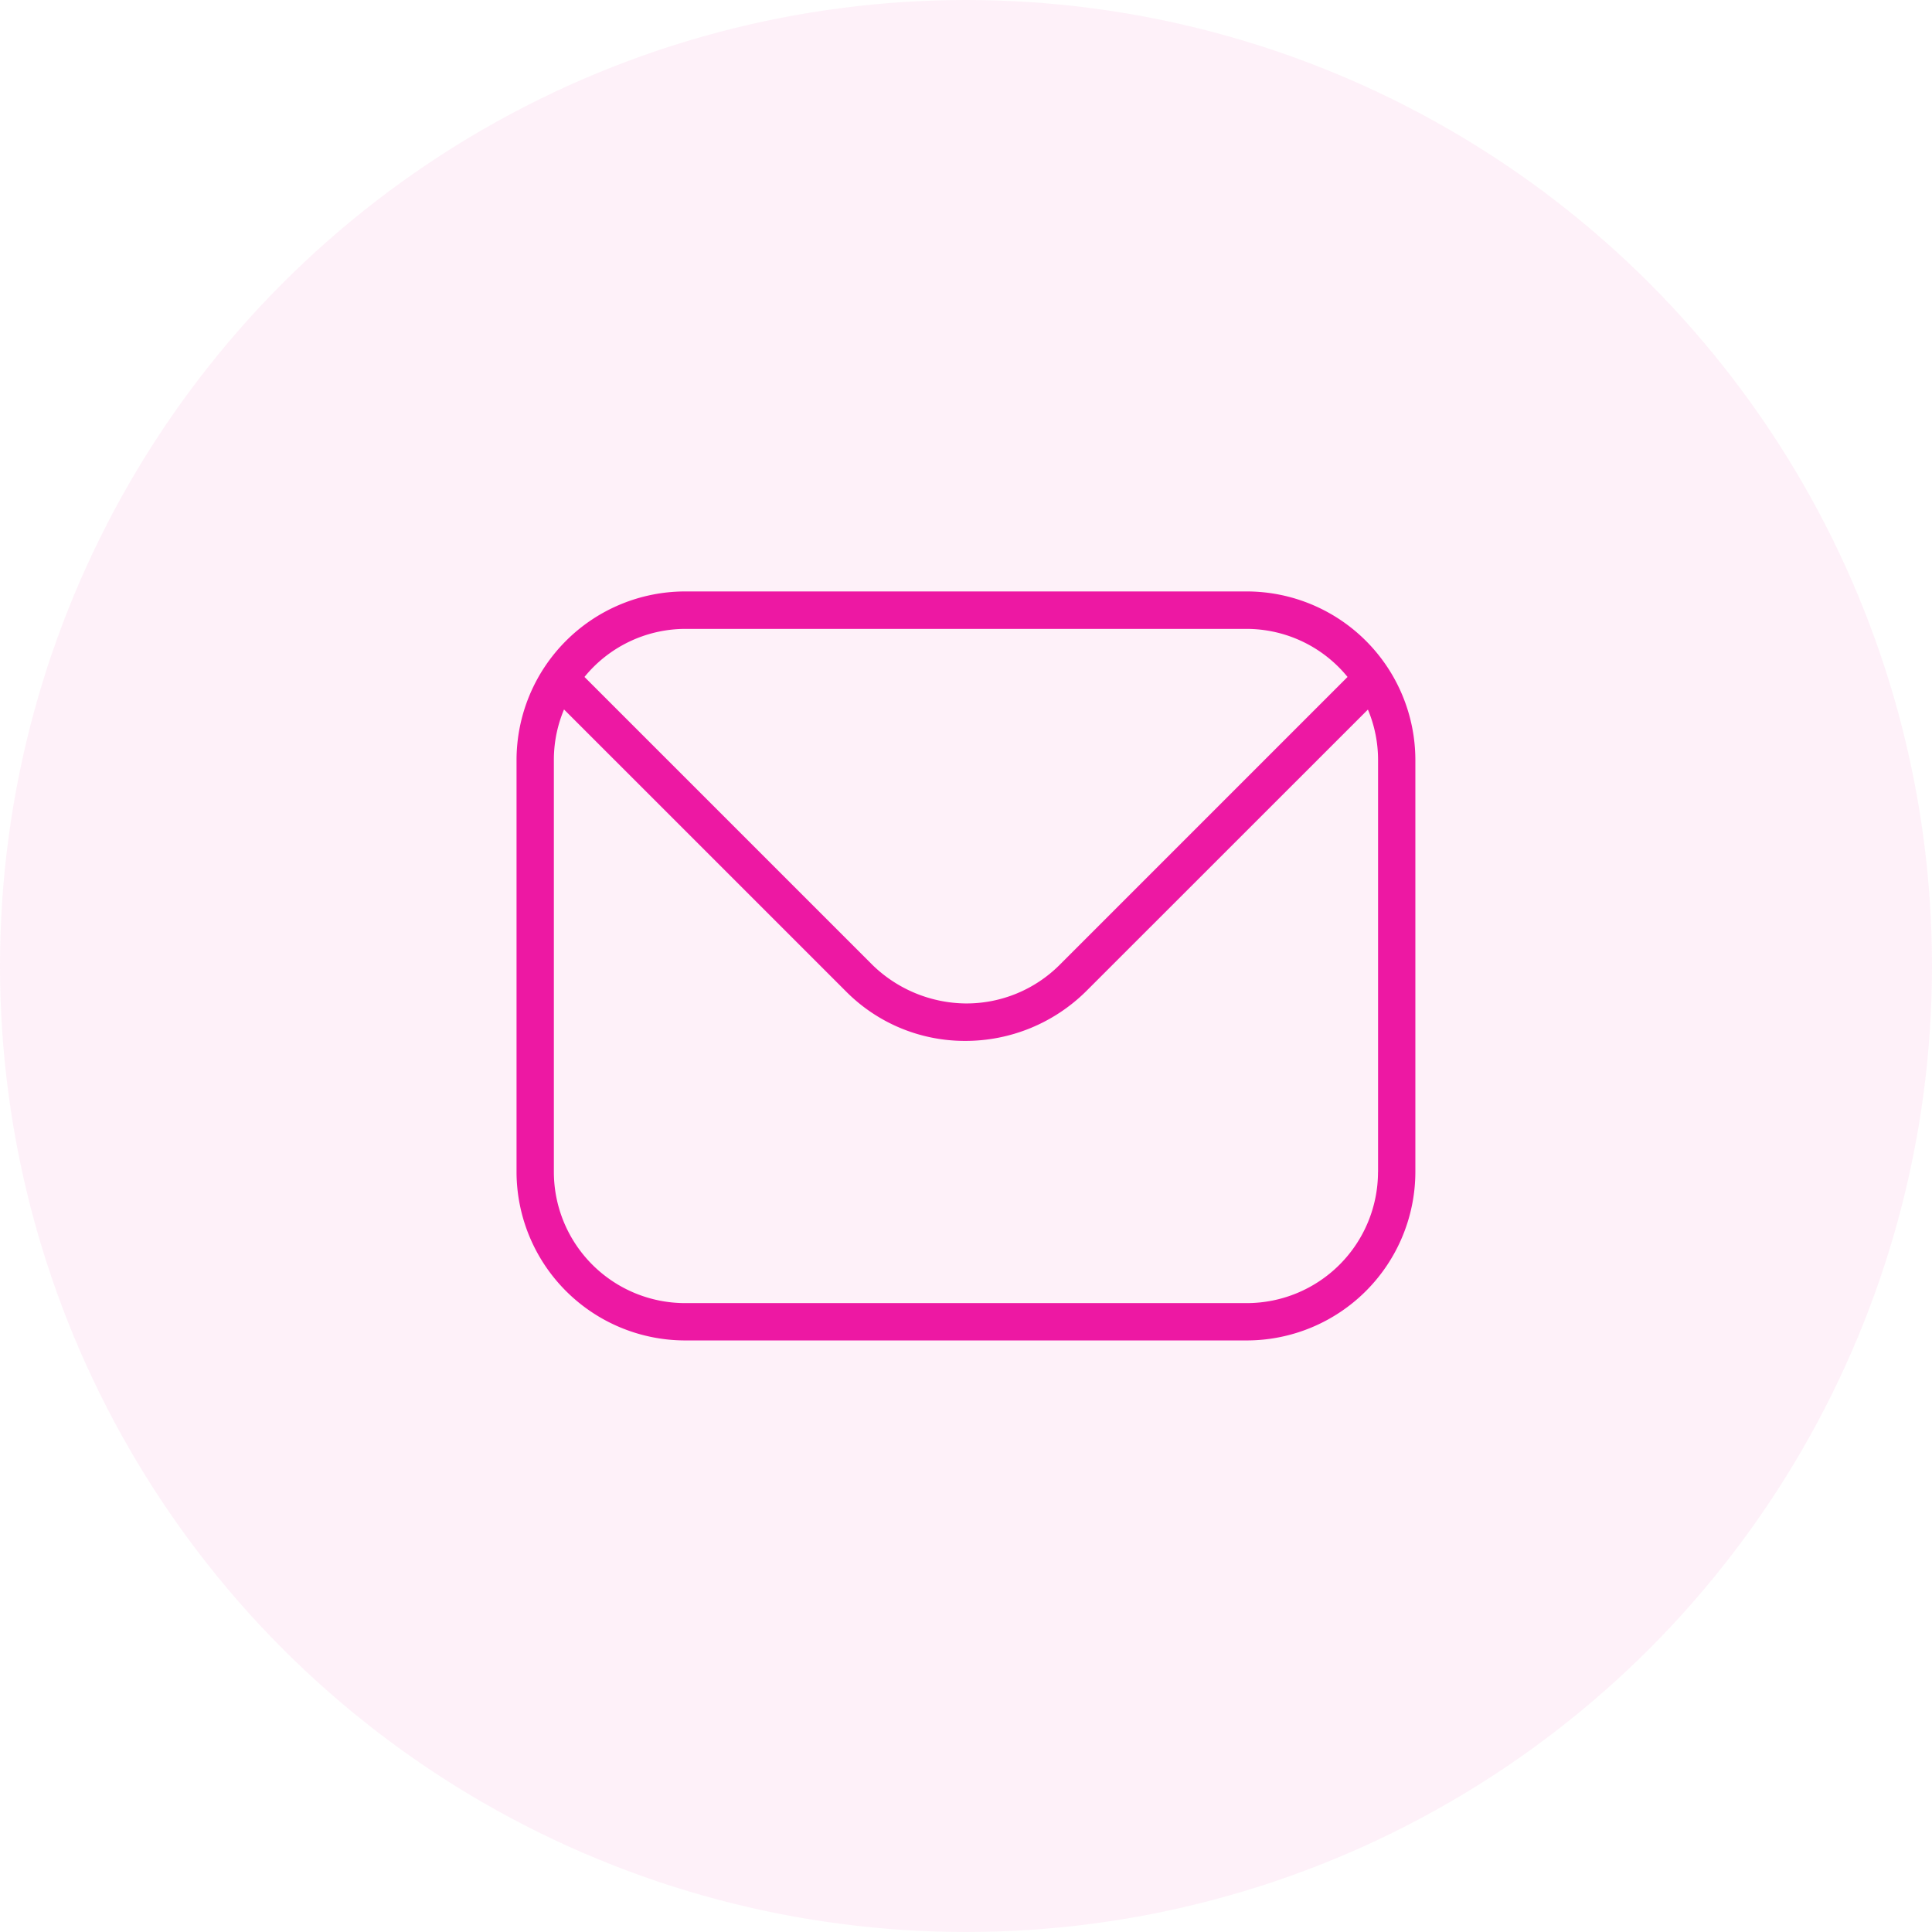
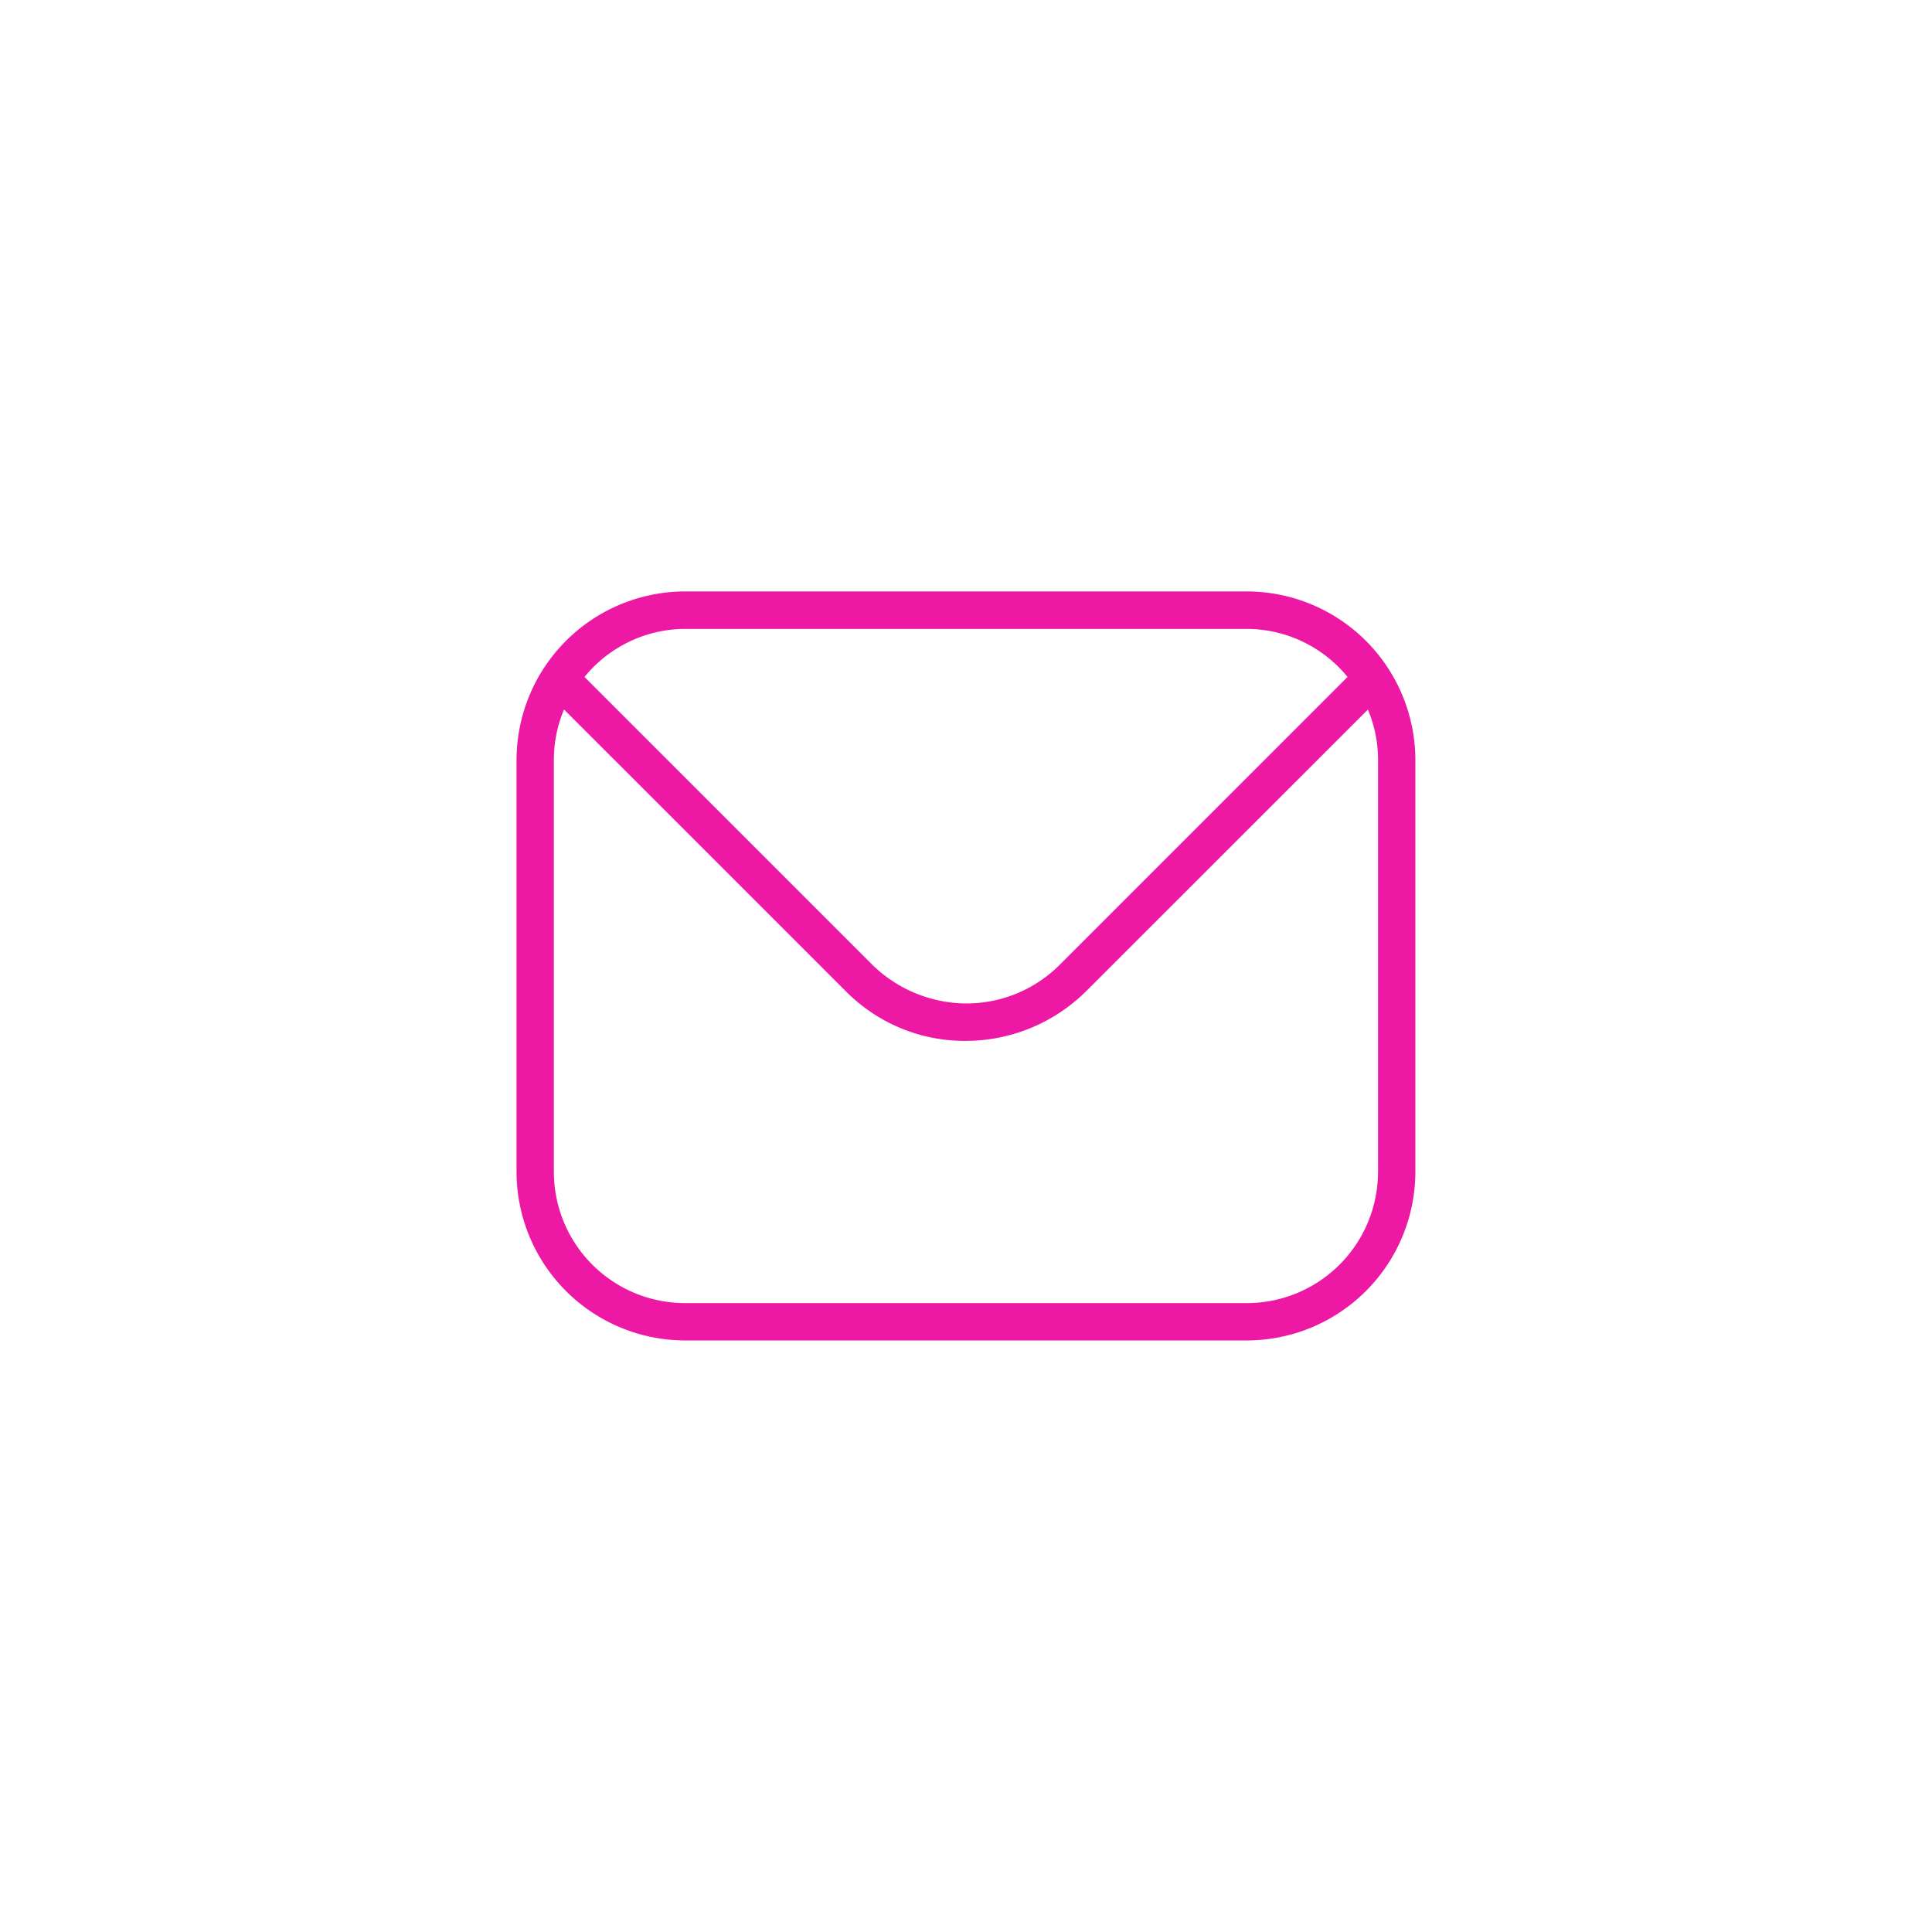
<svg xmlns="http://www.w3.org/2000/svg" width="78" height="78" viewBox="0 0 78 78">
  <g id="Groupe_106" data-name="Groupe 106" transform="translate(-997 -1309.885)">
-     <circle id="Ellipse_3" data-name="Ellipse 3" cx="39" cy="39" r="39" transform="translate(997 1309.885)" fill="rgba(237,24,163,0.06)" />
-     <path id="enveloppe_14_" data-name="enveloppe (14)" d="M29.488,2H6.8A6.813,6.813,0,0,0,0,8.8V25.439a6.813,6.813,0,0,0,6.8,6.8H29.488a6.813,6.813,0,0,0,6.8-6.8V8.8A6.813,6.813,0,0,0,29.488,2ZM6.8,3.512H29.488a5.263,5.263,0,0,1,4.062,1.94L21.919,17.084a5.325,5.325,0,0,1-3.776,1.55,5.473,5.473,0,0,1-3.768-1.55L2.743,5.452A5.261,5.261,0,0,1,6.8,3.512ZM34.78,25.439a5.3,5.3,0,0,1-5.293,5.293H6.8a5.3,5.3,0,0,1-5.293-5.293V8.8a5.249,5.249,0,0,1,.41-2.035L13.306,18.153a6.752,6.752,0,0,0,4.8,1.993,6.924,6.924,0,0,0,4.878-1.993L34.372,6.769a5.249,5.249,0,0,1,.41,2.035V25.439Z" transform="translate(1017.854 1331.763)" fill="#ed18a3" />
+     <path id="enveloppe_14_" data-name="enveloppe (14)" d="M29.488,2H6.8A6.813,6.813,0,0,0,0,8.8V25.439a6.813,6.813,0,0,0,6.8,6.8H29.488a6.813,6.813,0,0,0,6.8-6.8V8.8A6.813,6.813,0,0,0,29.488,2ZM6.8,3.512H29.488a5.263,5.263,0,0,1,4.062,1.94L21.919,17.084a5.325,5.325,0,0,1-3.776,1.55,5.473,5.473,0,0,1-3.768-1.55L2.743,5.452A5.261,5.261,0,0,1,6.8,3.512ZM34.78,25.439a5.3,5.3,0,0,1-5.293,5.293H6.8a5.3,5.3,0,0,1-5.293-5.293V8.8a5.249,5.249,0,0,1,.41-2.035L13.306,18.153a6.752,6.752,0,0,0,4.8,1.993,6.924,6.924,0,0,0,4.878-1.993L34.372,6.769a5.249,5.249,0,0,1,.41,2.035V25.439" transform="translate(1017.854 1331.763)" fill="#ed18a3" />
  </g>
</svg>